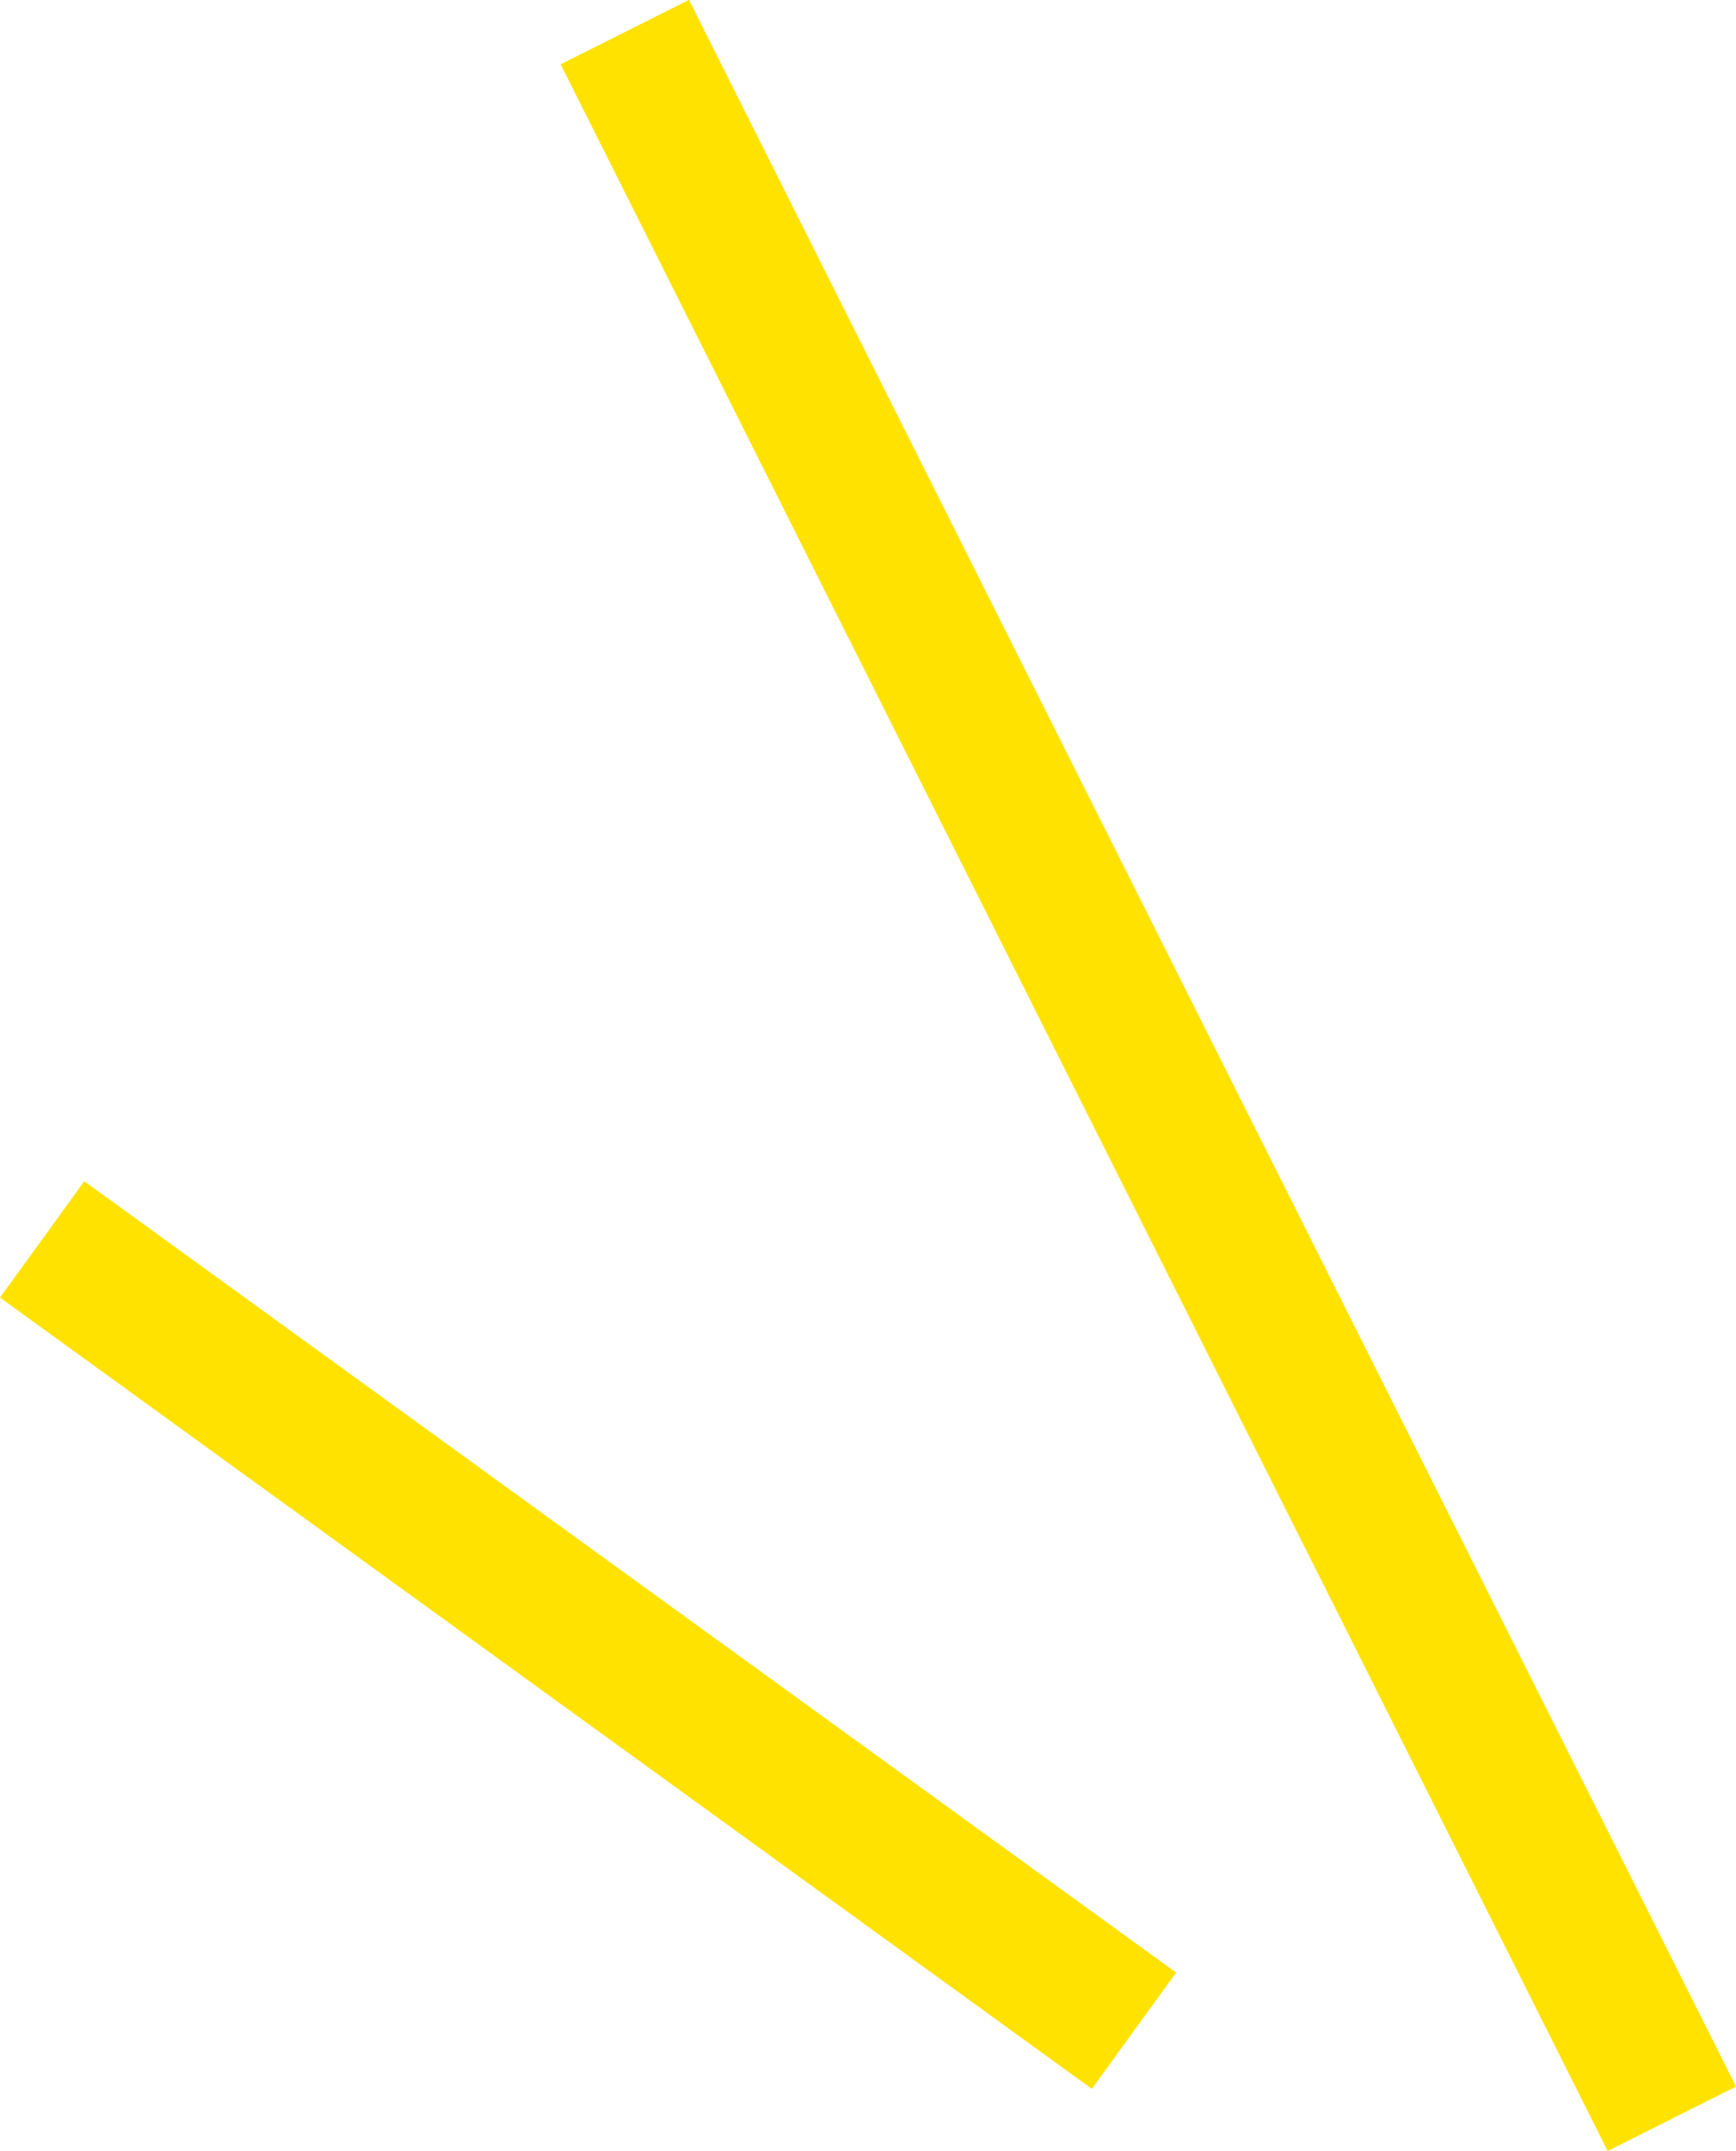
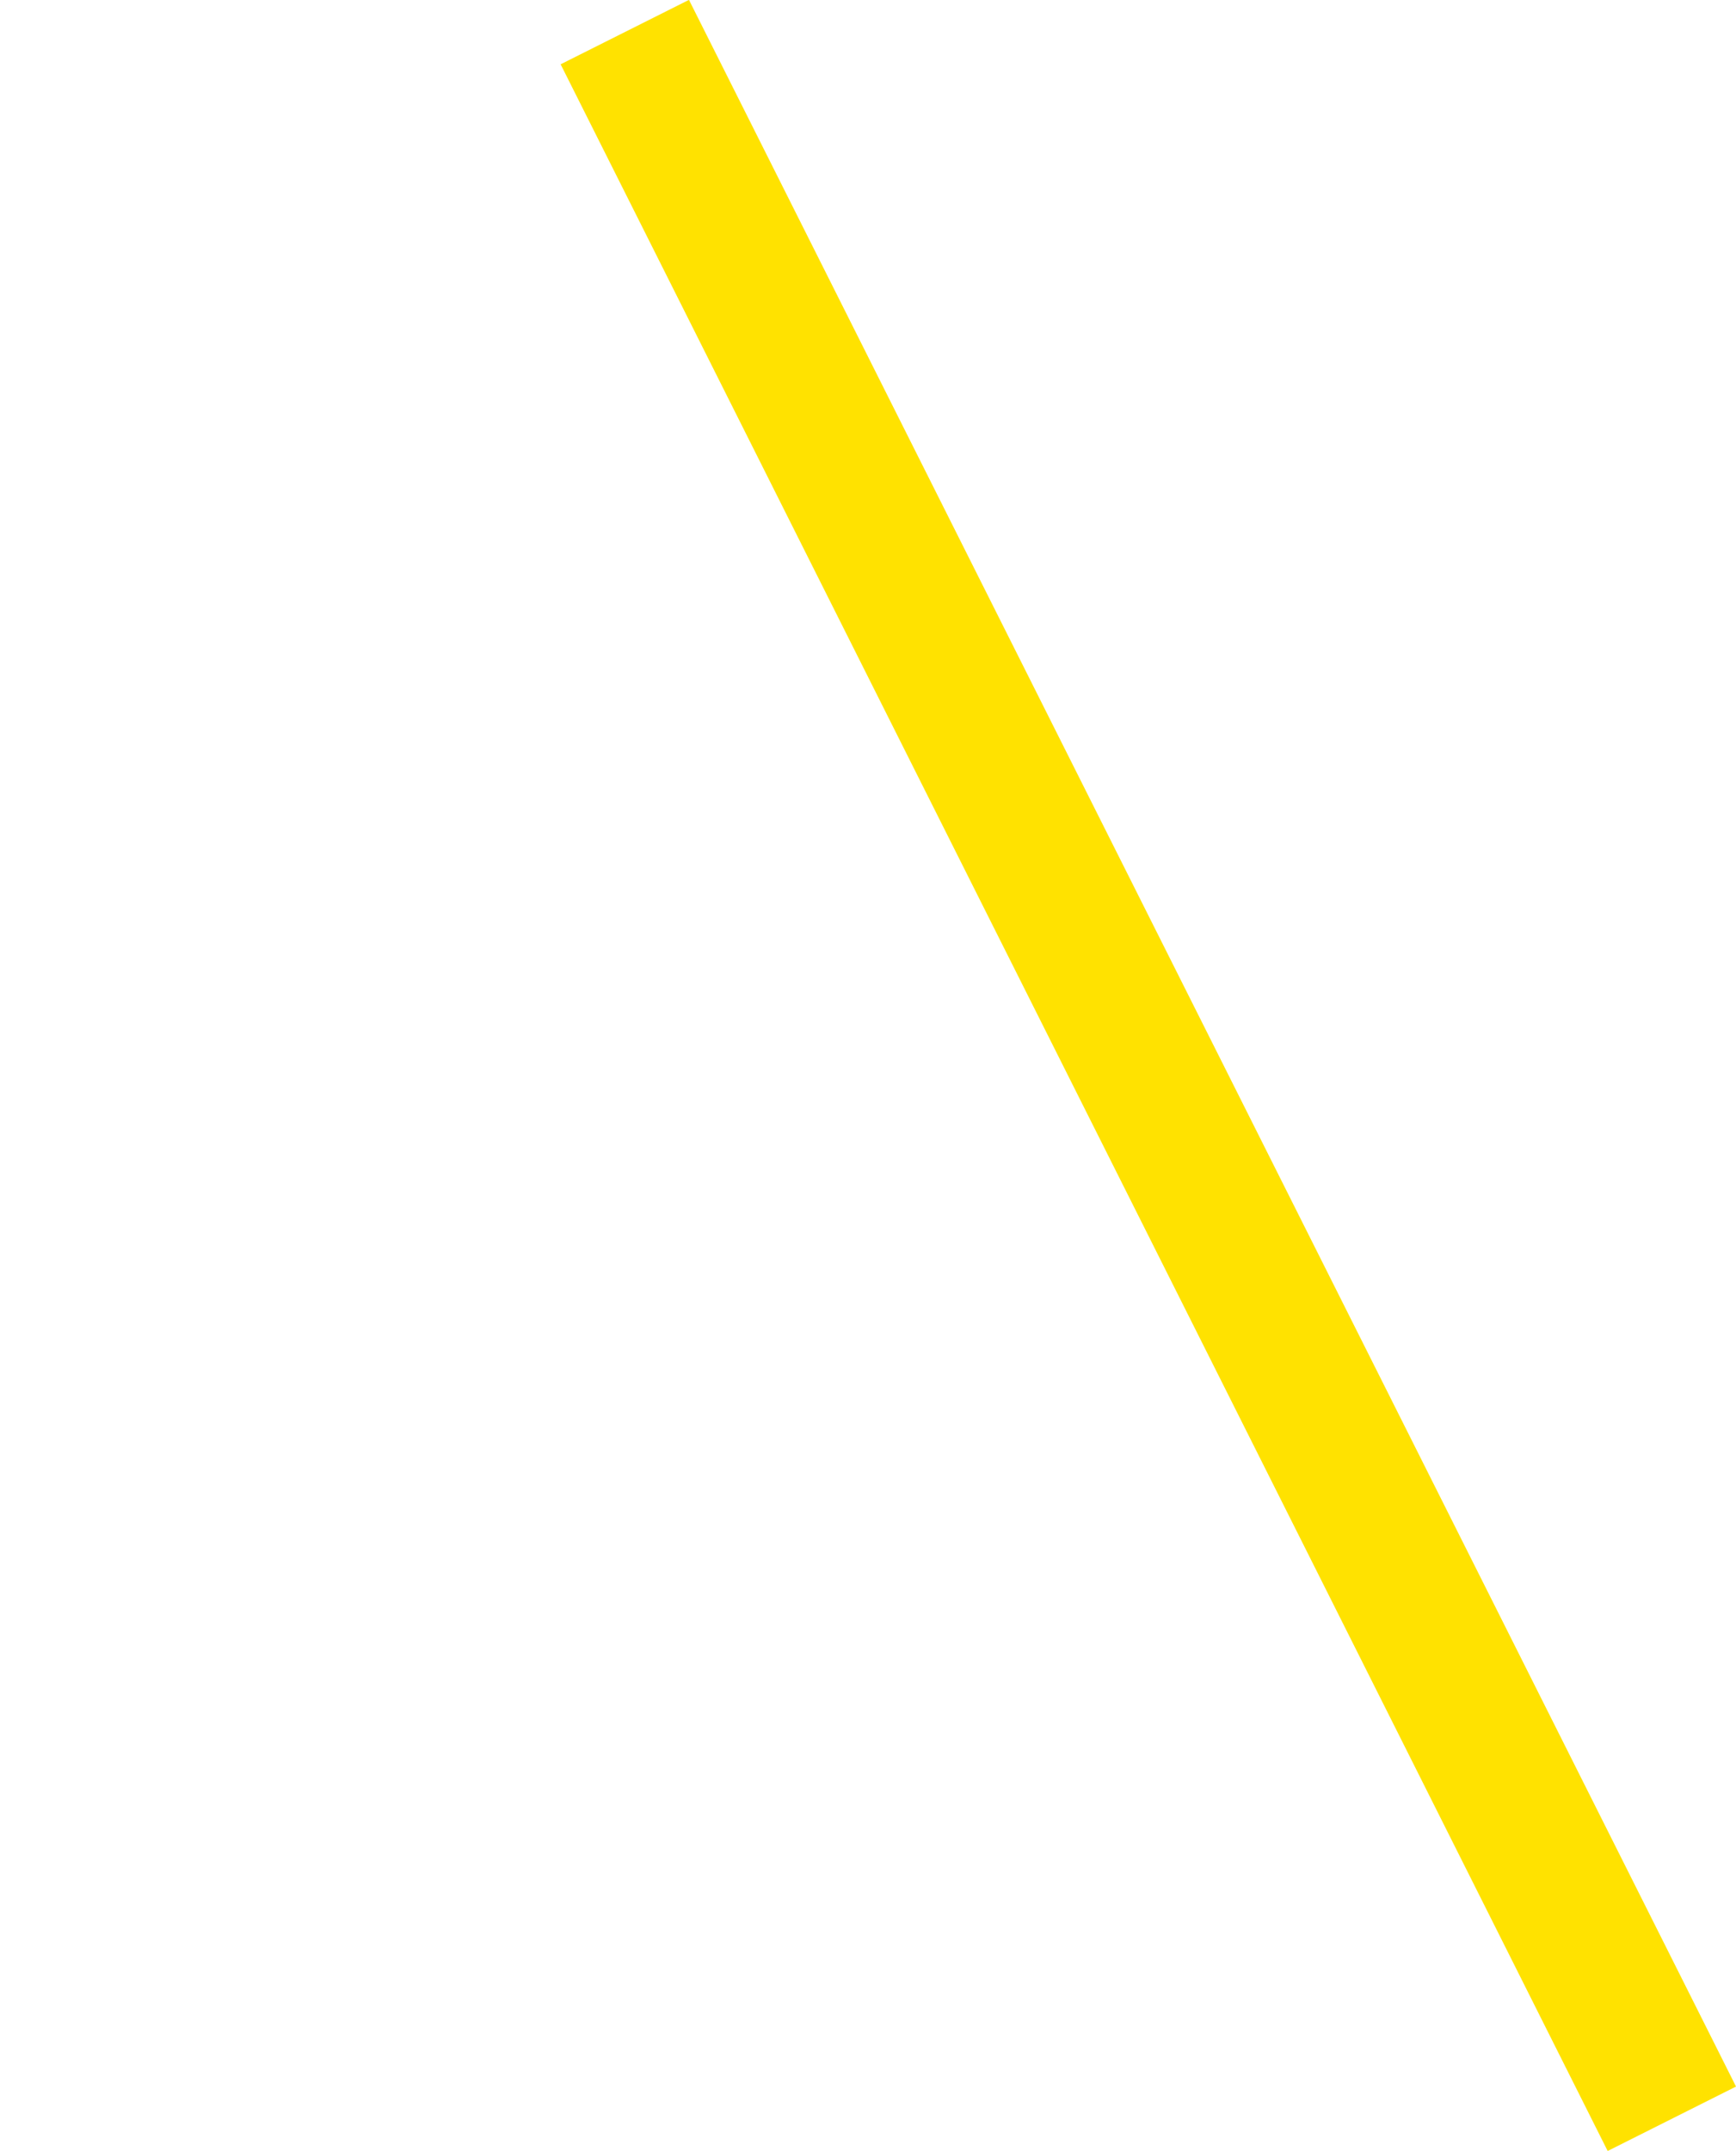
<svg xmlns="http://www.w3.org/2000/svg" id="Layer_2" data-name="Layer 2" viewBox="0 0 46.54 57.66">
  <defs>
    <style>
      .cls-1 {
        fill: none;
        stroke: #ffe200;
        stroke-miterlimit: 10;
        stroke-width: 3.85px;
      }
    </style>
  </defs>
  <g id="_テキスト" data-name="テキスト">
    <g>
      <line class="cls-1" x1="16.75" y1=".86" x2="44.82" y2="56.79" />
-       <line class="cls-1" x1="1.13" y1="33.22" x2="30.4" y2="54.43" />
    </g>
  </g>
</svg>